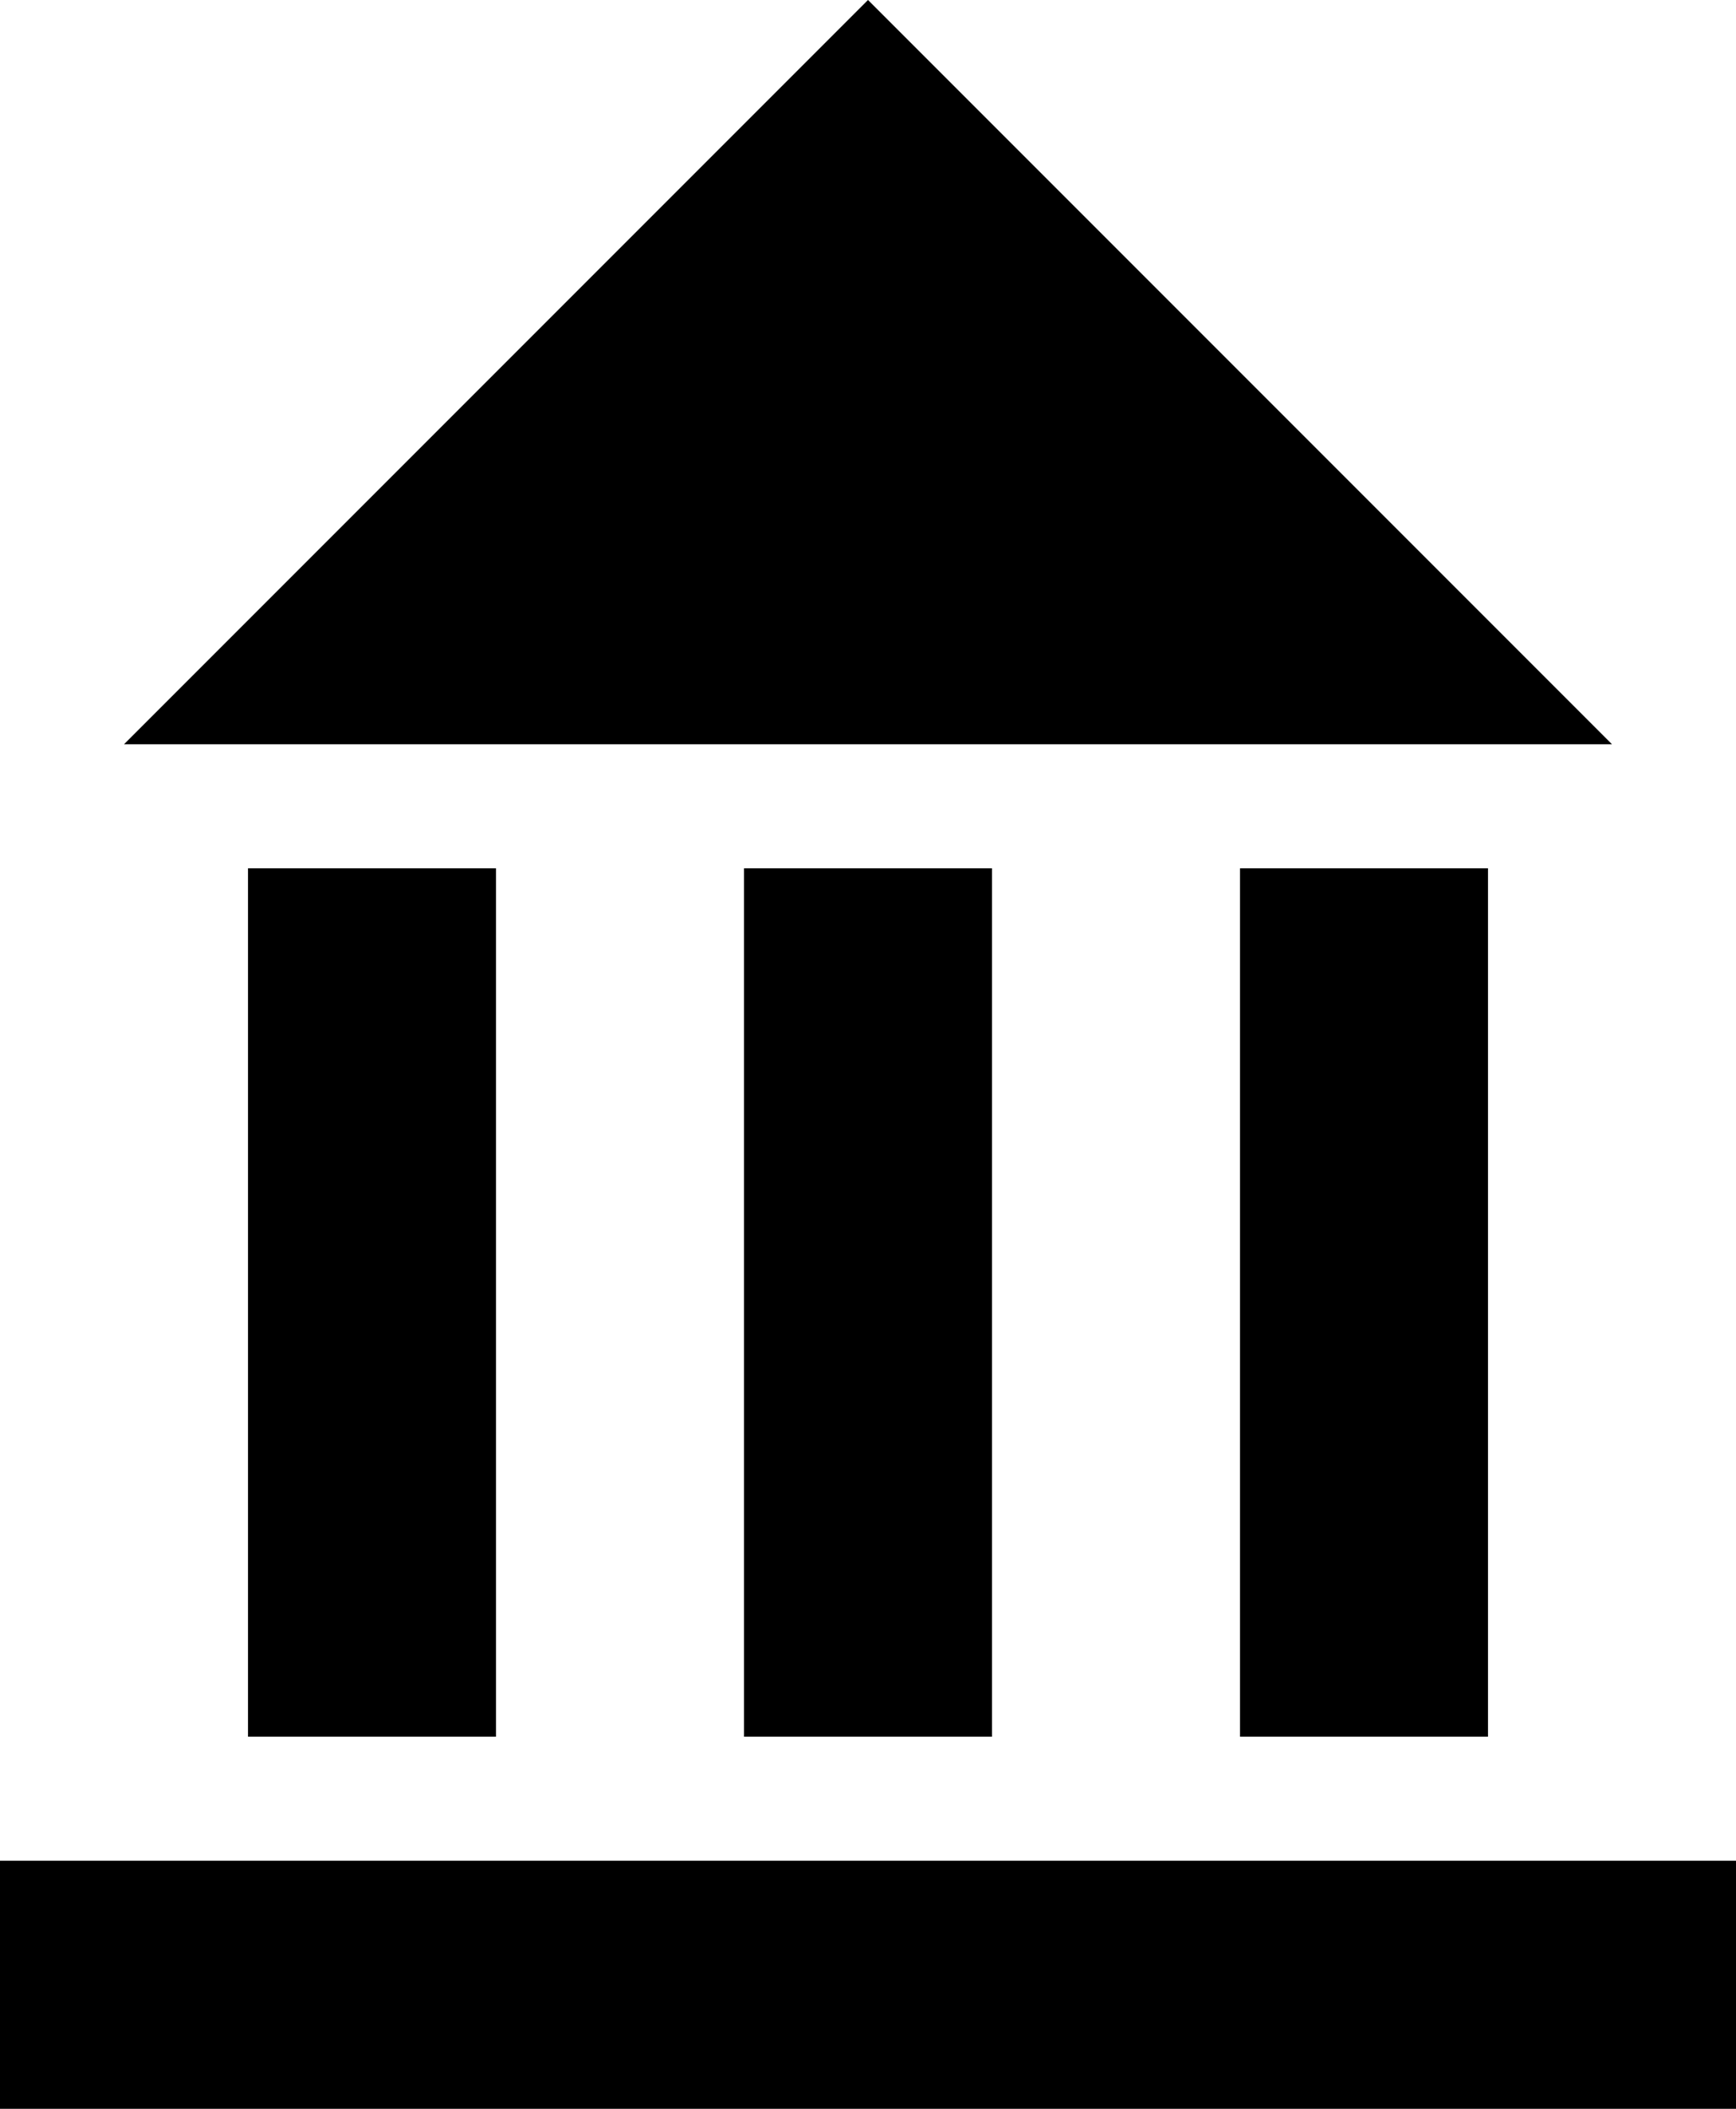
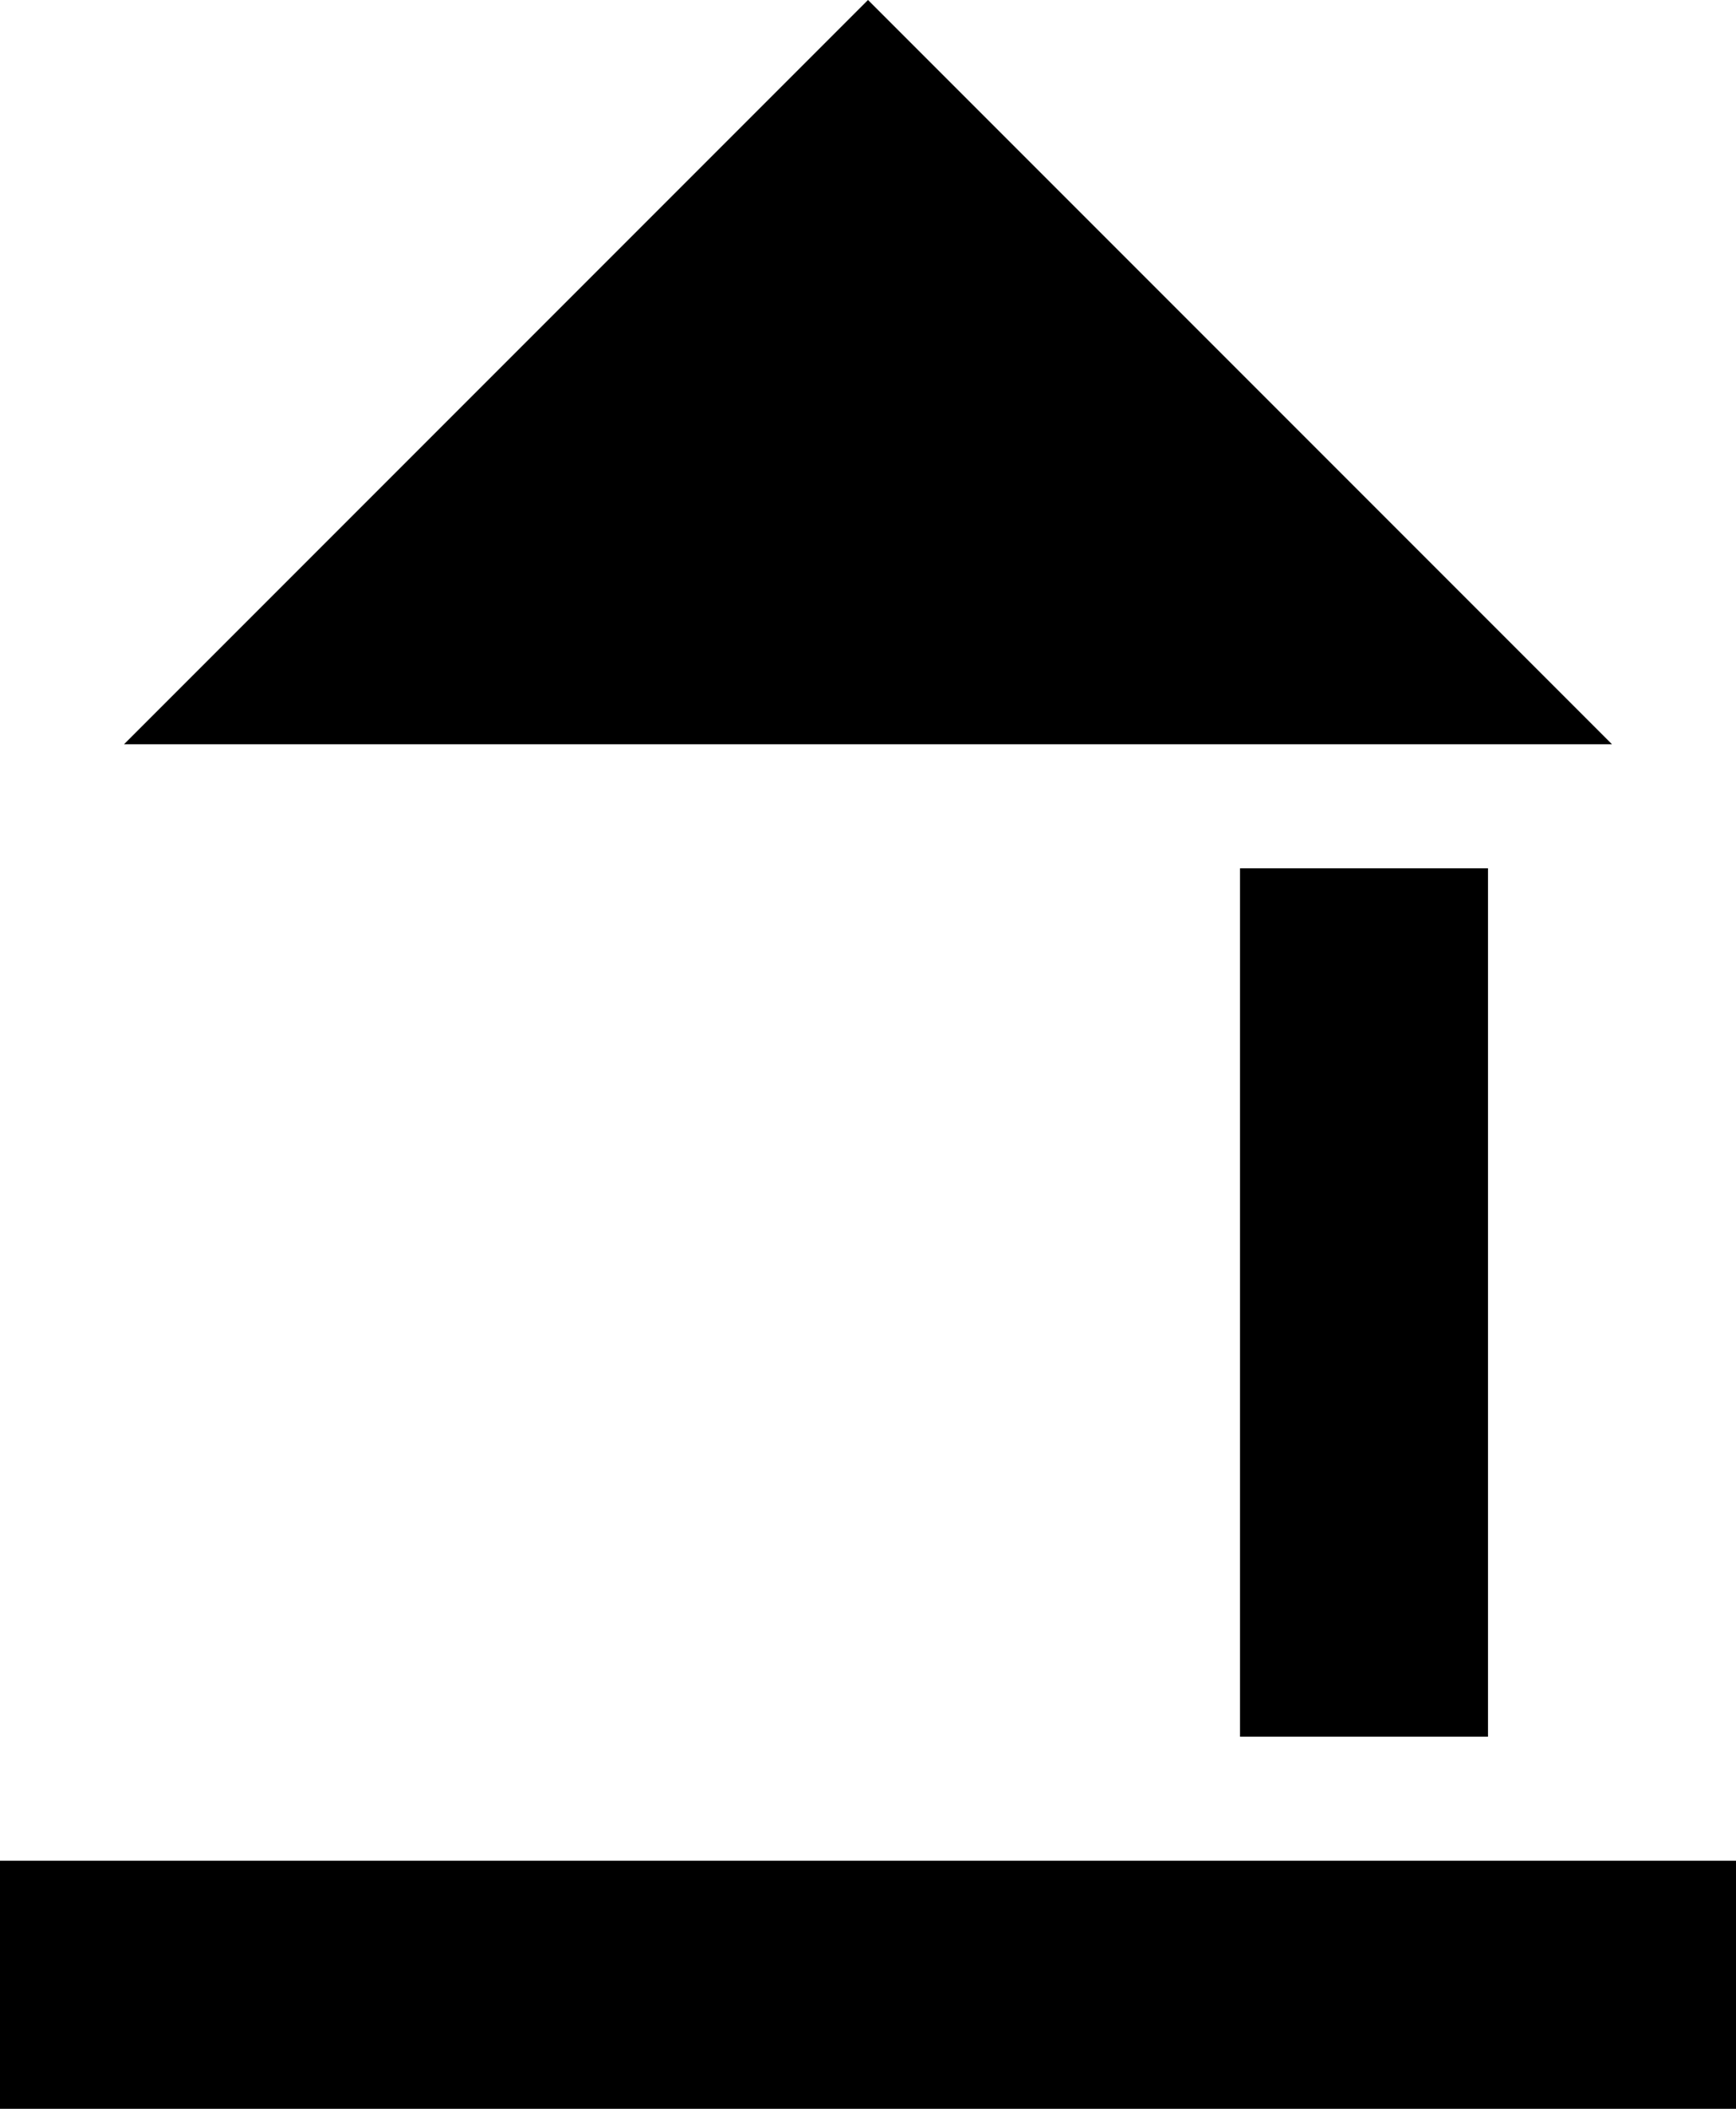
<svg xmlns="http://www.w3.org/2000/svg" width="14px" height="17px" viewBox="-7 0 14 17">
  <desc>Architectural sight symbol (black)</desc>
  <g fill="black" stroke="none">
    <path d="M 0, 0 L 6, 6 L -6, 6 z" />
-     <path d="M -5, 7 L -3, 7 L -3, 14 L -5, 14 z" />
-     <path d="M -1, 7 L 1, 7 L 1, 14 L -1, 14 z" />
    <path d="M 3, 7 L 5, 7 L 5, 14 L 3, 14 z" />
    <path d="M -7, 15 L 7, 15 L 7, 17 L -7, 17 z" />
  </g>
</svg>